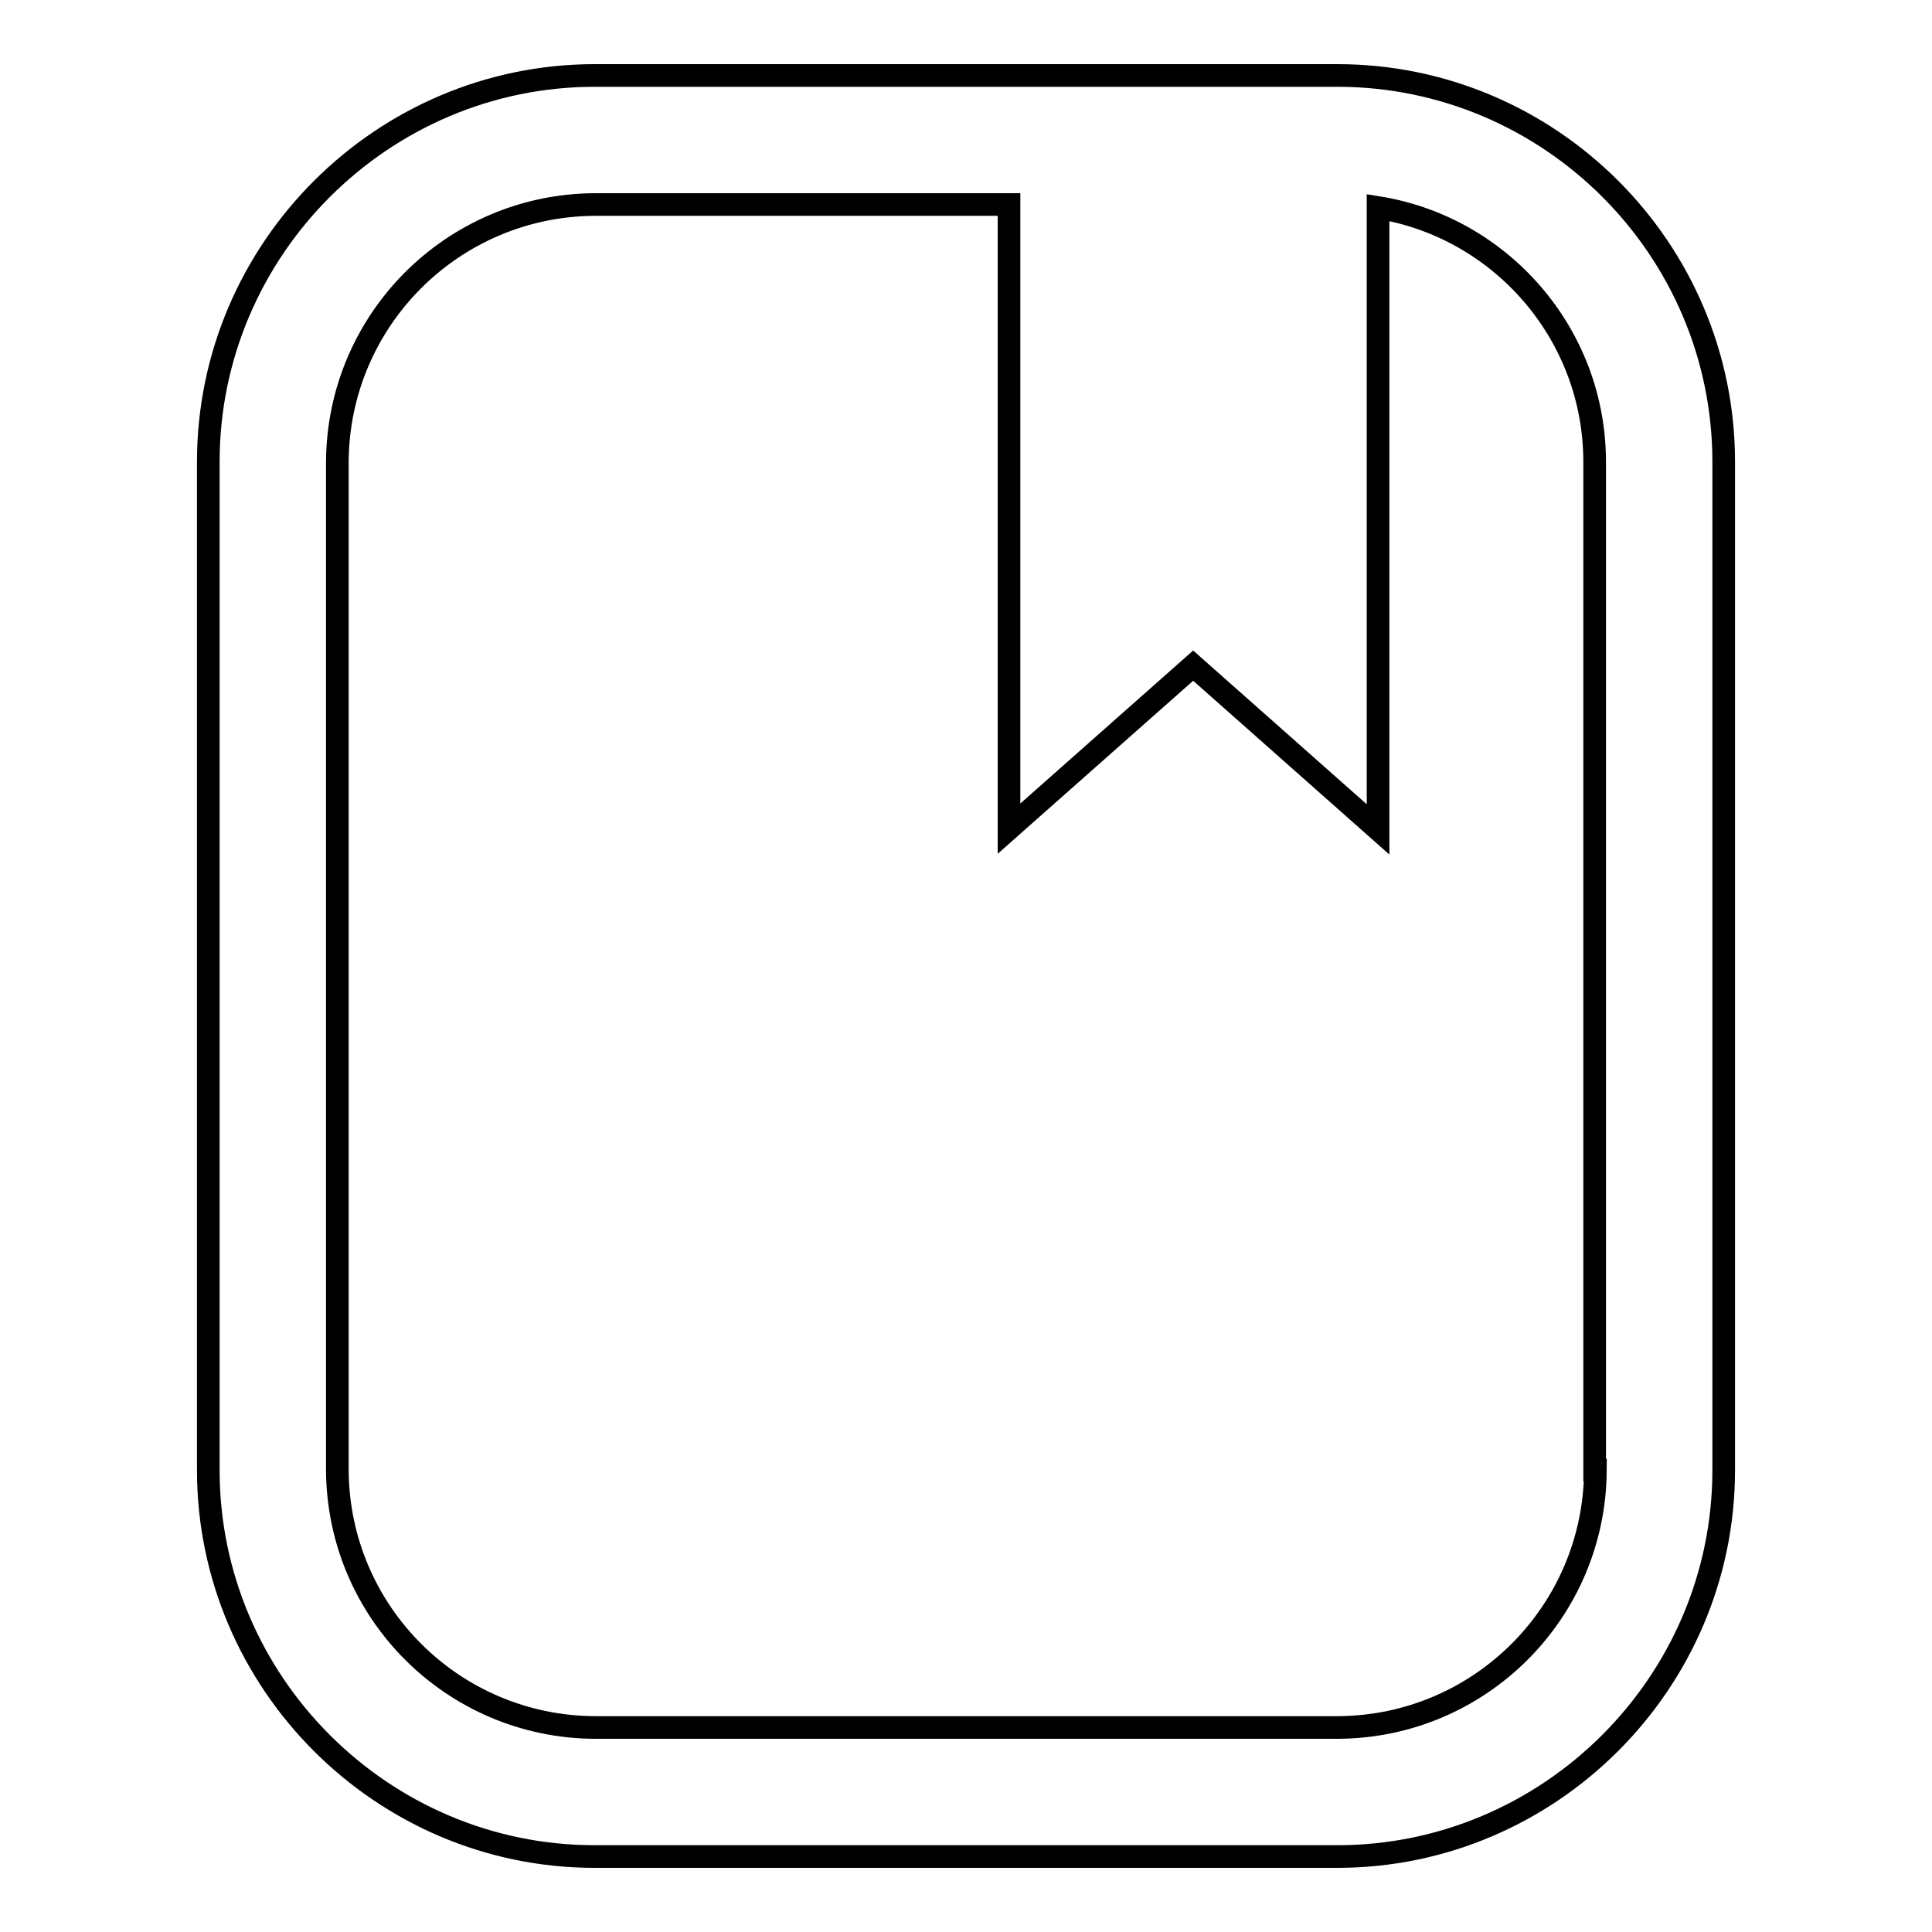
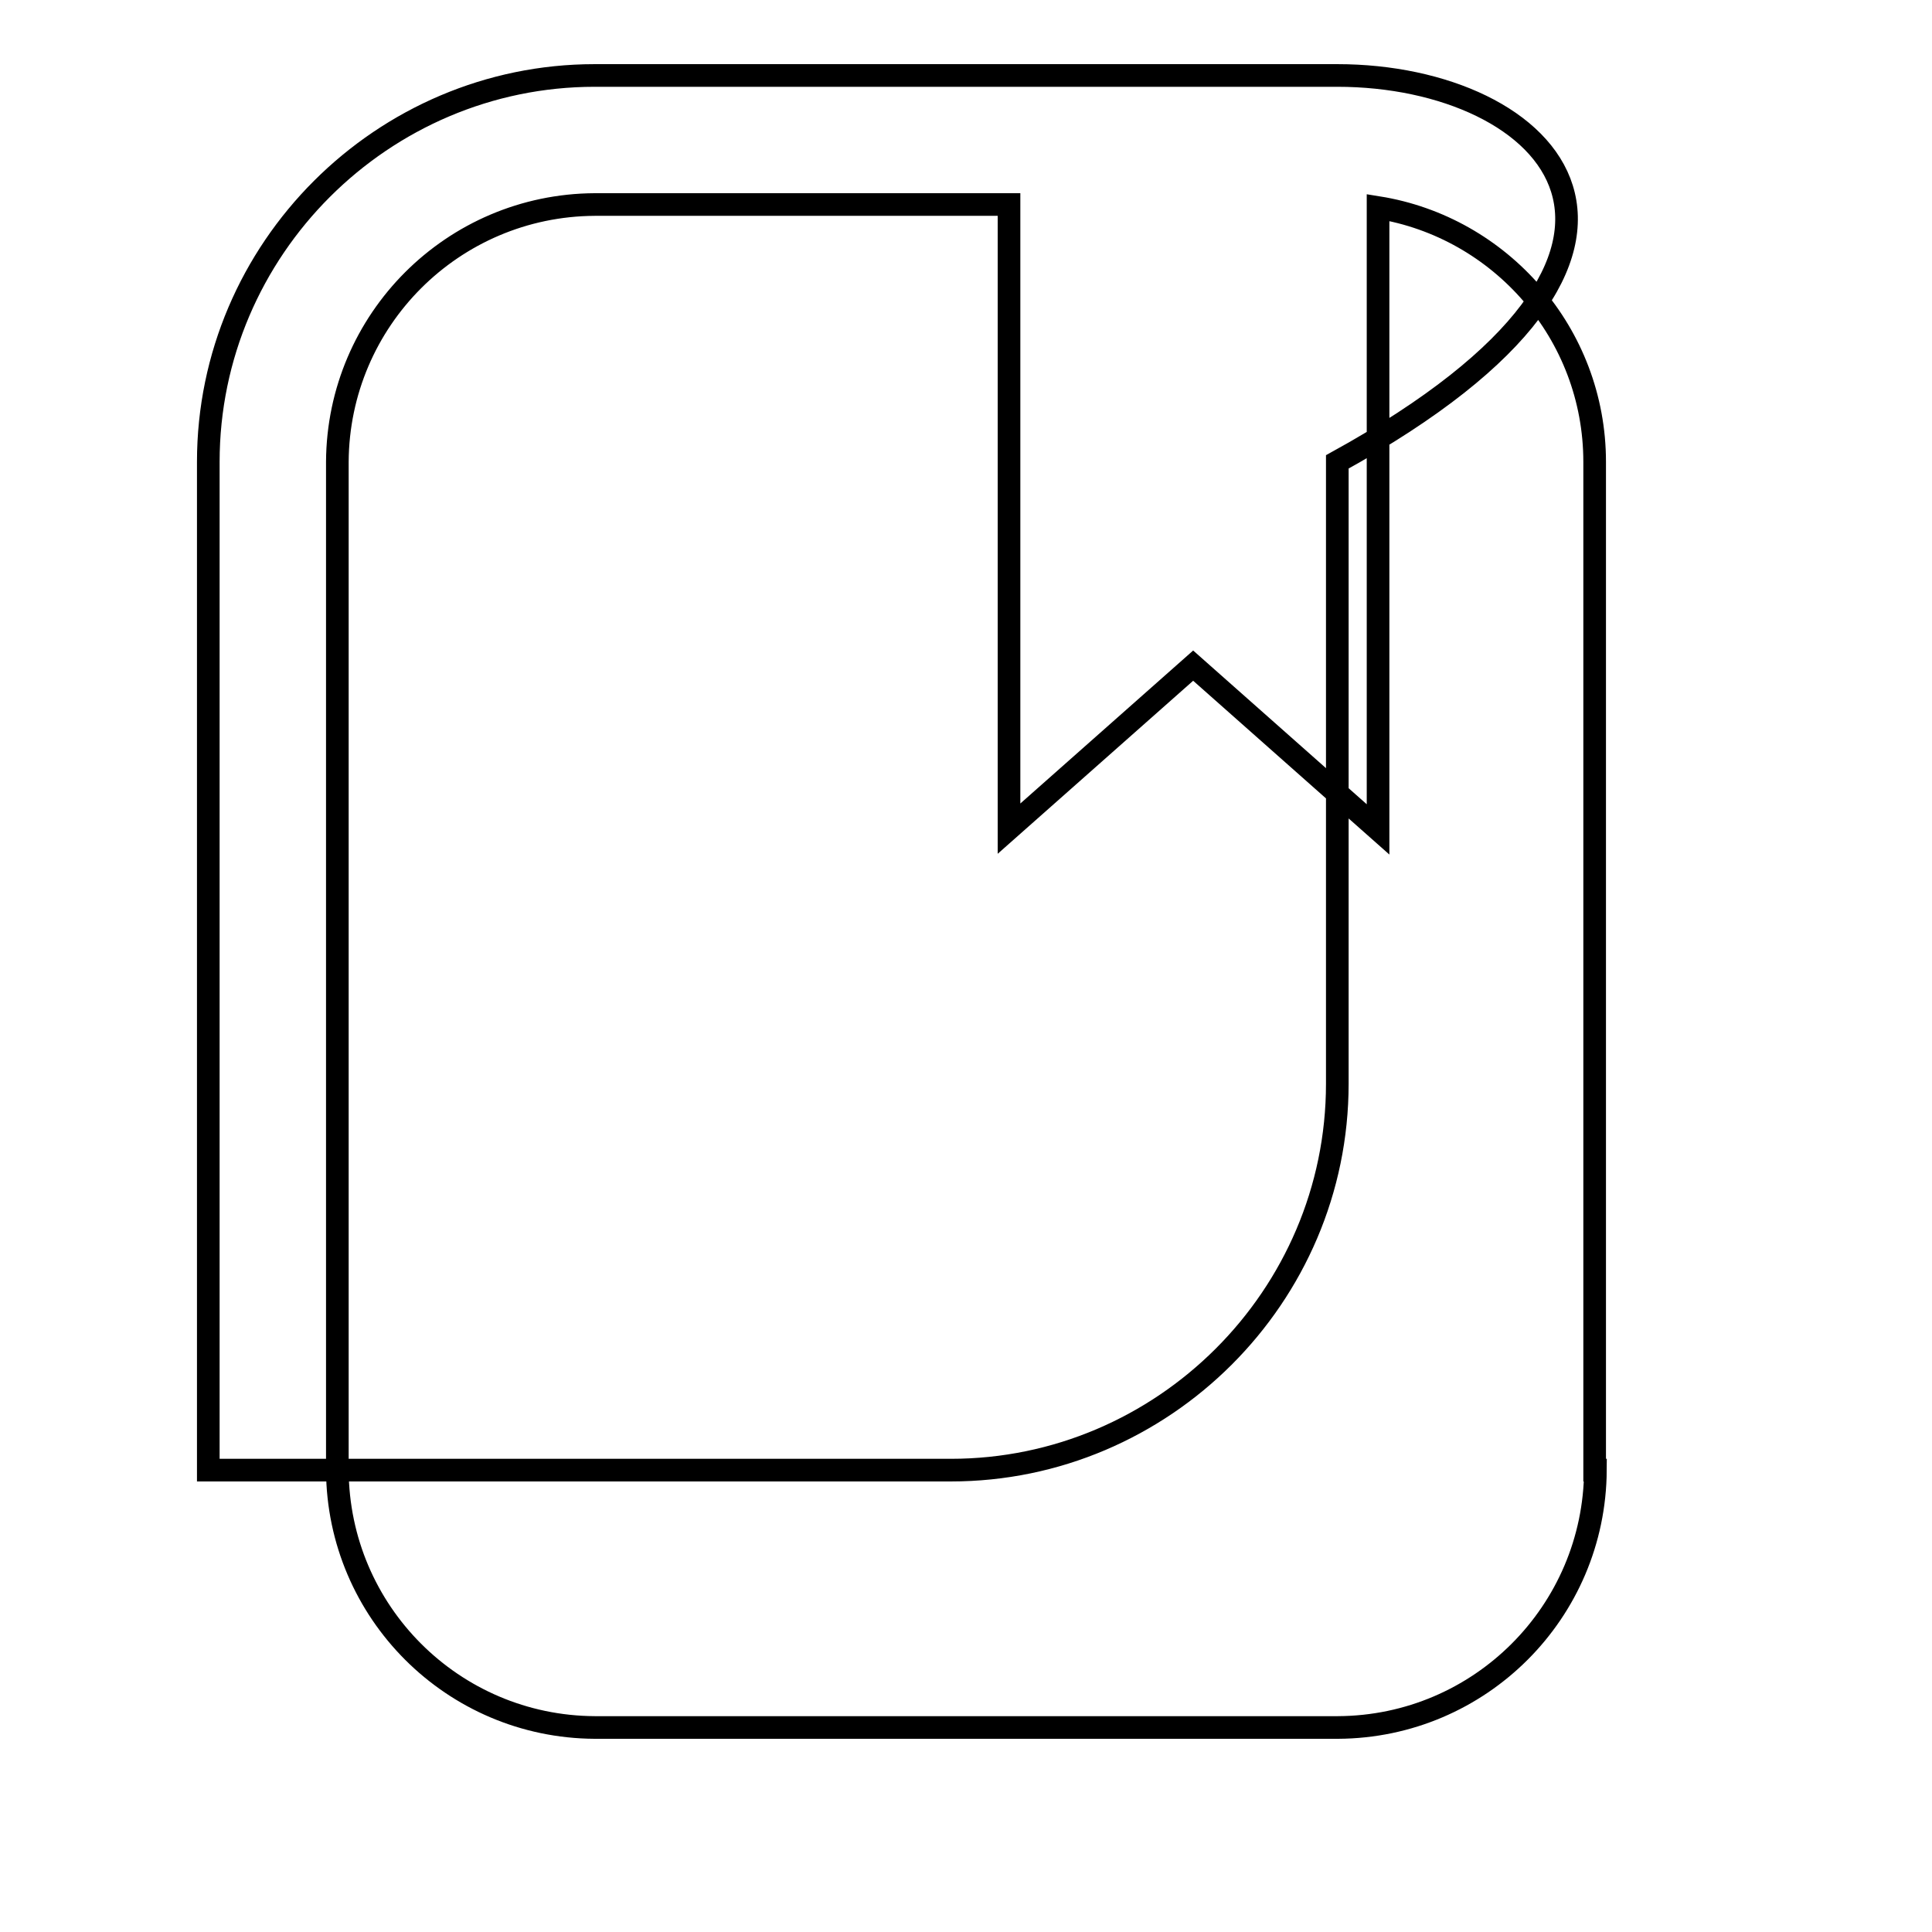
<svg xmlns="http://www.w3.org/2000/svg" version="1.1" x="0px" y="0px" viewBox="0 0 256 256" enable-background="new 0 0 256 256" xml:space="preserve">
  <g>
-     <path stroke-width="3" fill-opacity="0" stroke="#000000" d="M177.2,10H78.8c-28.1,0-51.2,23-51.2,51.2v133.6c0,28.1,23,51.2,51.2,51.2h98.4c28.1,0,51.2-23,51.2-51.2 V61.2C228.4,33,205.4,10,177.2,10z M211.4,194.8c-0.1,18.8-15.3,34-34.1,34.1H78.8c-18.8-0.1-34-15.3-34.1-34.1V61.2 c0.1-18.8,15.3-34,34.1-34.1h54.9v82.7l24.4-21.6l24.5,21.7V27.5c16.2,2.6,28.7,16.7,28.7,33.7V194.8z" />
+     <path stroke-width="3" fill-opacity="0" stroke="#000000" d="M177.2,10H78.8c-28.1,0-51.2,23-51.2,51.2v133.6h98.4c28.1,0,51.2-23,51.2-51.2 V61.2C228.4,33,205.4,10,177.2,10z M211.4,194.8c-0.1,18.8-15.3,34-34.1,34.1H78.8c-18.8-0.1-34-15.3-34.1-34.1V61.2 c0.1-18.8,15.3-34,34.1-34.1h54.9v82.7l24.4-21.6l24.5,21.7V27.5c16.2,2.6,28.7,16.7,28.7,33.7V194.8z" />
  </g>
</svg>